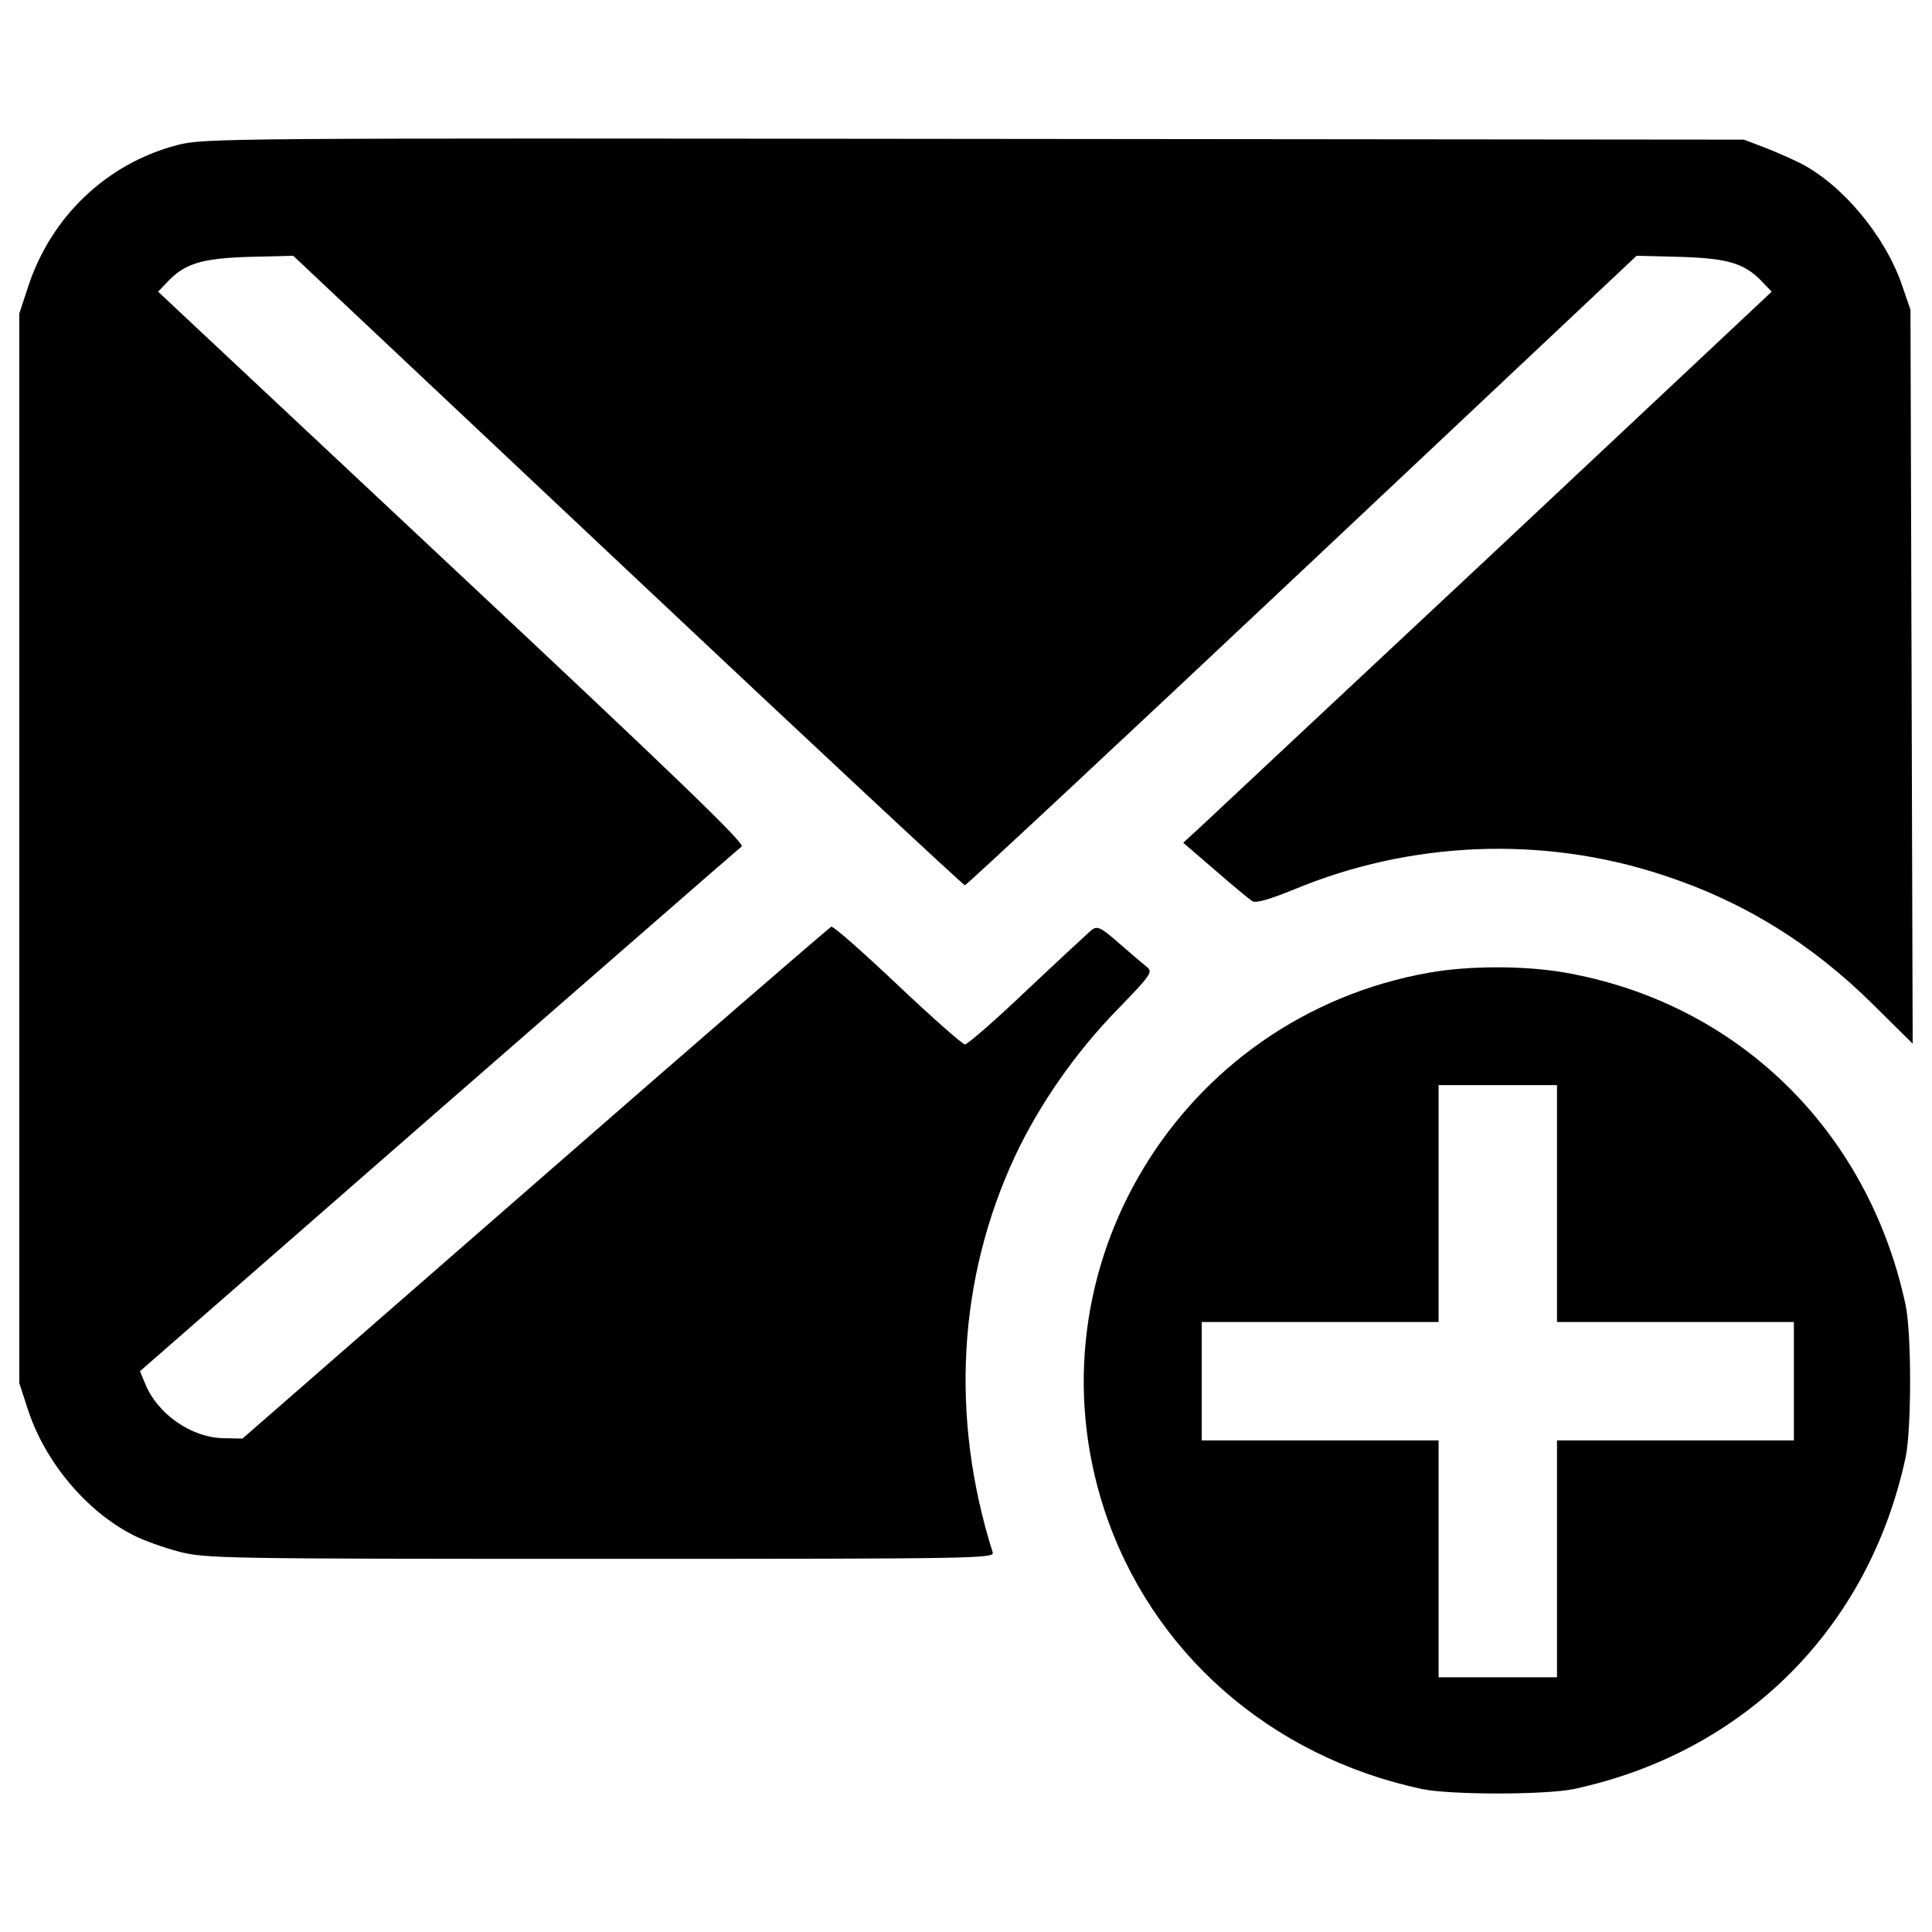
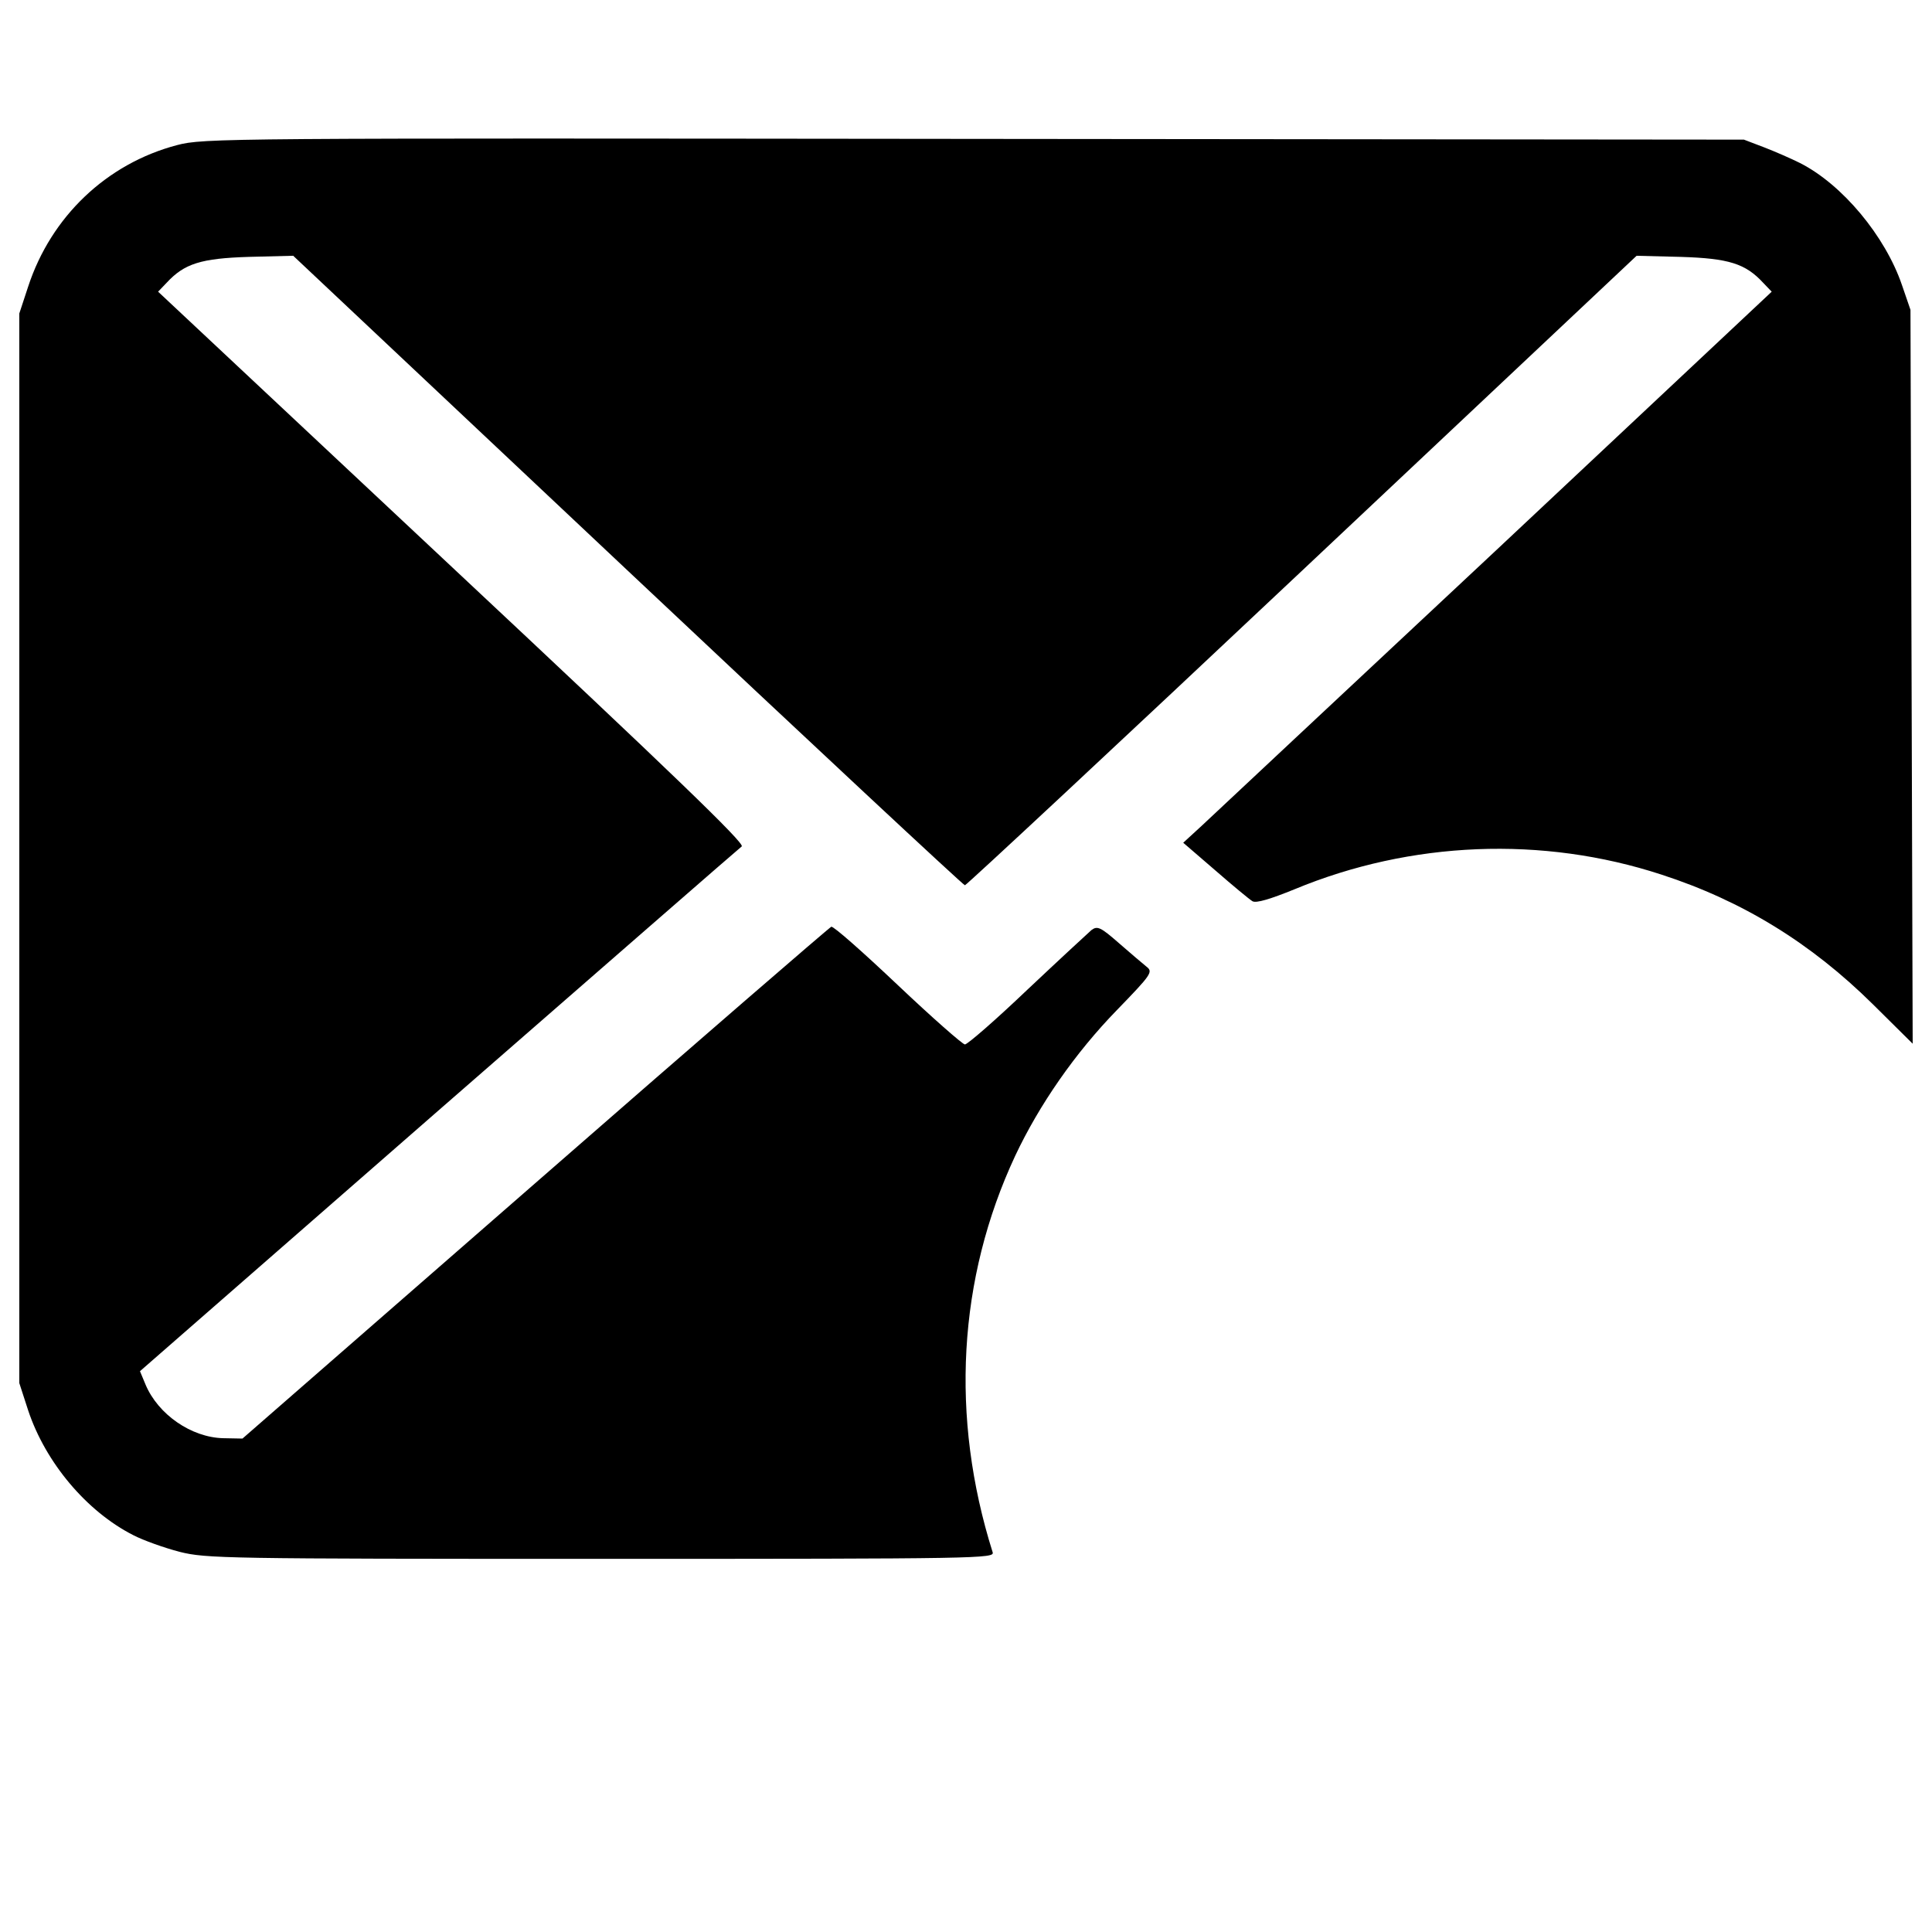
<svg xmlns="http://www.w3.org/2000/svg" version="1.1" x="0px" y="0px" viewBox="0 0 1000 1000" enable-background="new 0 0 1000 1000" xml:space="preserve">
  <g>
    <g transform="translate(0,511) scale(0.1,-0.1)">
      <path d="M916,4358.8c-364-95.8-651.3-369.7-770.1-731.7l-46-139.8v-2768v-2768l46-141.8c90-270.1,302.7-522.9,544-645.5c51.7-26.8,159-65.1,239.4-86.2c137.9-34.5,229.9-36.4,2181.8-36.4c1973,0,2038.1,1.9,2026.7,34.5c-220.3,699.2-180.1,1415.6,116.8,2051.6c124.5,264.3,310.3,532.5,526.8,754.7c178.2,183.9,187.7,197.3,153.2,224.1c-19.2,15.3-84.3,70.9-143.7,122.6c-93.9,82.4-111.1,90-141.7,67c-17.3-15.3-166.7-153.2-331.4-308.4C5153.2-169.5,5007.7-296,4994.3-296c-11.5,0-168.6,137.9-348.6,308.4C4467.5,181,4314.2,317,4302.7,313.2c-9.6-3.8-699.2-599.6-1532.5-1327.5L1255.1-2336l-99.6,1.9c-164.7,3.8-337.1,122.6-402.3,277.8l-28.7,69L2268.4-638.8C3118.9,102.5,3825.8,719.3,3839.2,728.9c17.2,15.3-356.3,375.4-1498,1444.3L818.3,3600.3l44.1,46c92,99.6,178.2,126.4,425.3,134.1l229.9,5.8l1729.7-1628.2c952-896.5,1739.3-1630.1,1747-1630.1s795,733.7,1747,1630.1L8471,3786.1l229.9-5.8c247.1-7.7,333.3-34.5,425.3-134.1l44.1-46l-1429-1340.9C6953.9,1523.8,6270,882.1,6218.3,834.2l-93.9-86.2l166.7-143.7c90-78.5,178.1-151.3,191.6-159c19.2-11.5,93.8,11.5,216.4,61.3c603.4,250.9,1285.3,277.8,1900.2,76.6c419.5-136,773.9-354.4,1093.8-670.4l206.9-205l-5.7,1900.2l-5.7,1898.3l-44.1,128.3c-86.2,252.8-308.4,521-528.7,632.1c-42.1,21.1-124.5,57.5-183.9,80.4l-105.4,40.2l-3984.4,3.8C1153.6,4395.2,1053.9,4395.2,916,4358.8z" />
-       <path d="M7398.3,75.7c-1293-228-2086.1-1538.2-1683.8-2775.7c241.4-739.4,858.2-1281.5,1645.5-1450.1c147.5-30.6,637.9-30.6,785.4,0c885,189.6,1528.6,833.3,1718.3,1718.3c30.6,147.5,30.6,637.9,0,785.4c-193.5,908-875.4,1570.8-1773.8,1724C7882.9,112,7603.3,112,7398.3,75.7z M8059.1-1119.6v-613h613h613v-306.5v-306.5h-613h-613v-613v-613h-306.5h-306.5v613v613h-613h-613v306.5v306.5h613h613v613v613h306.5h306.5V-1119.6z" />
    </g>
  </g>
</svg>